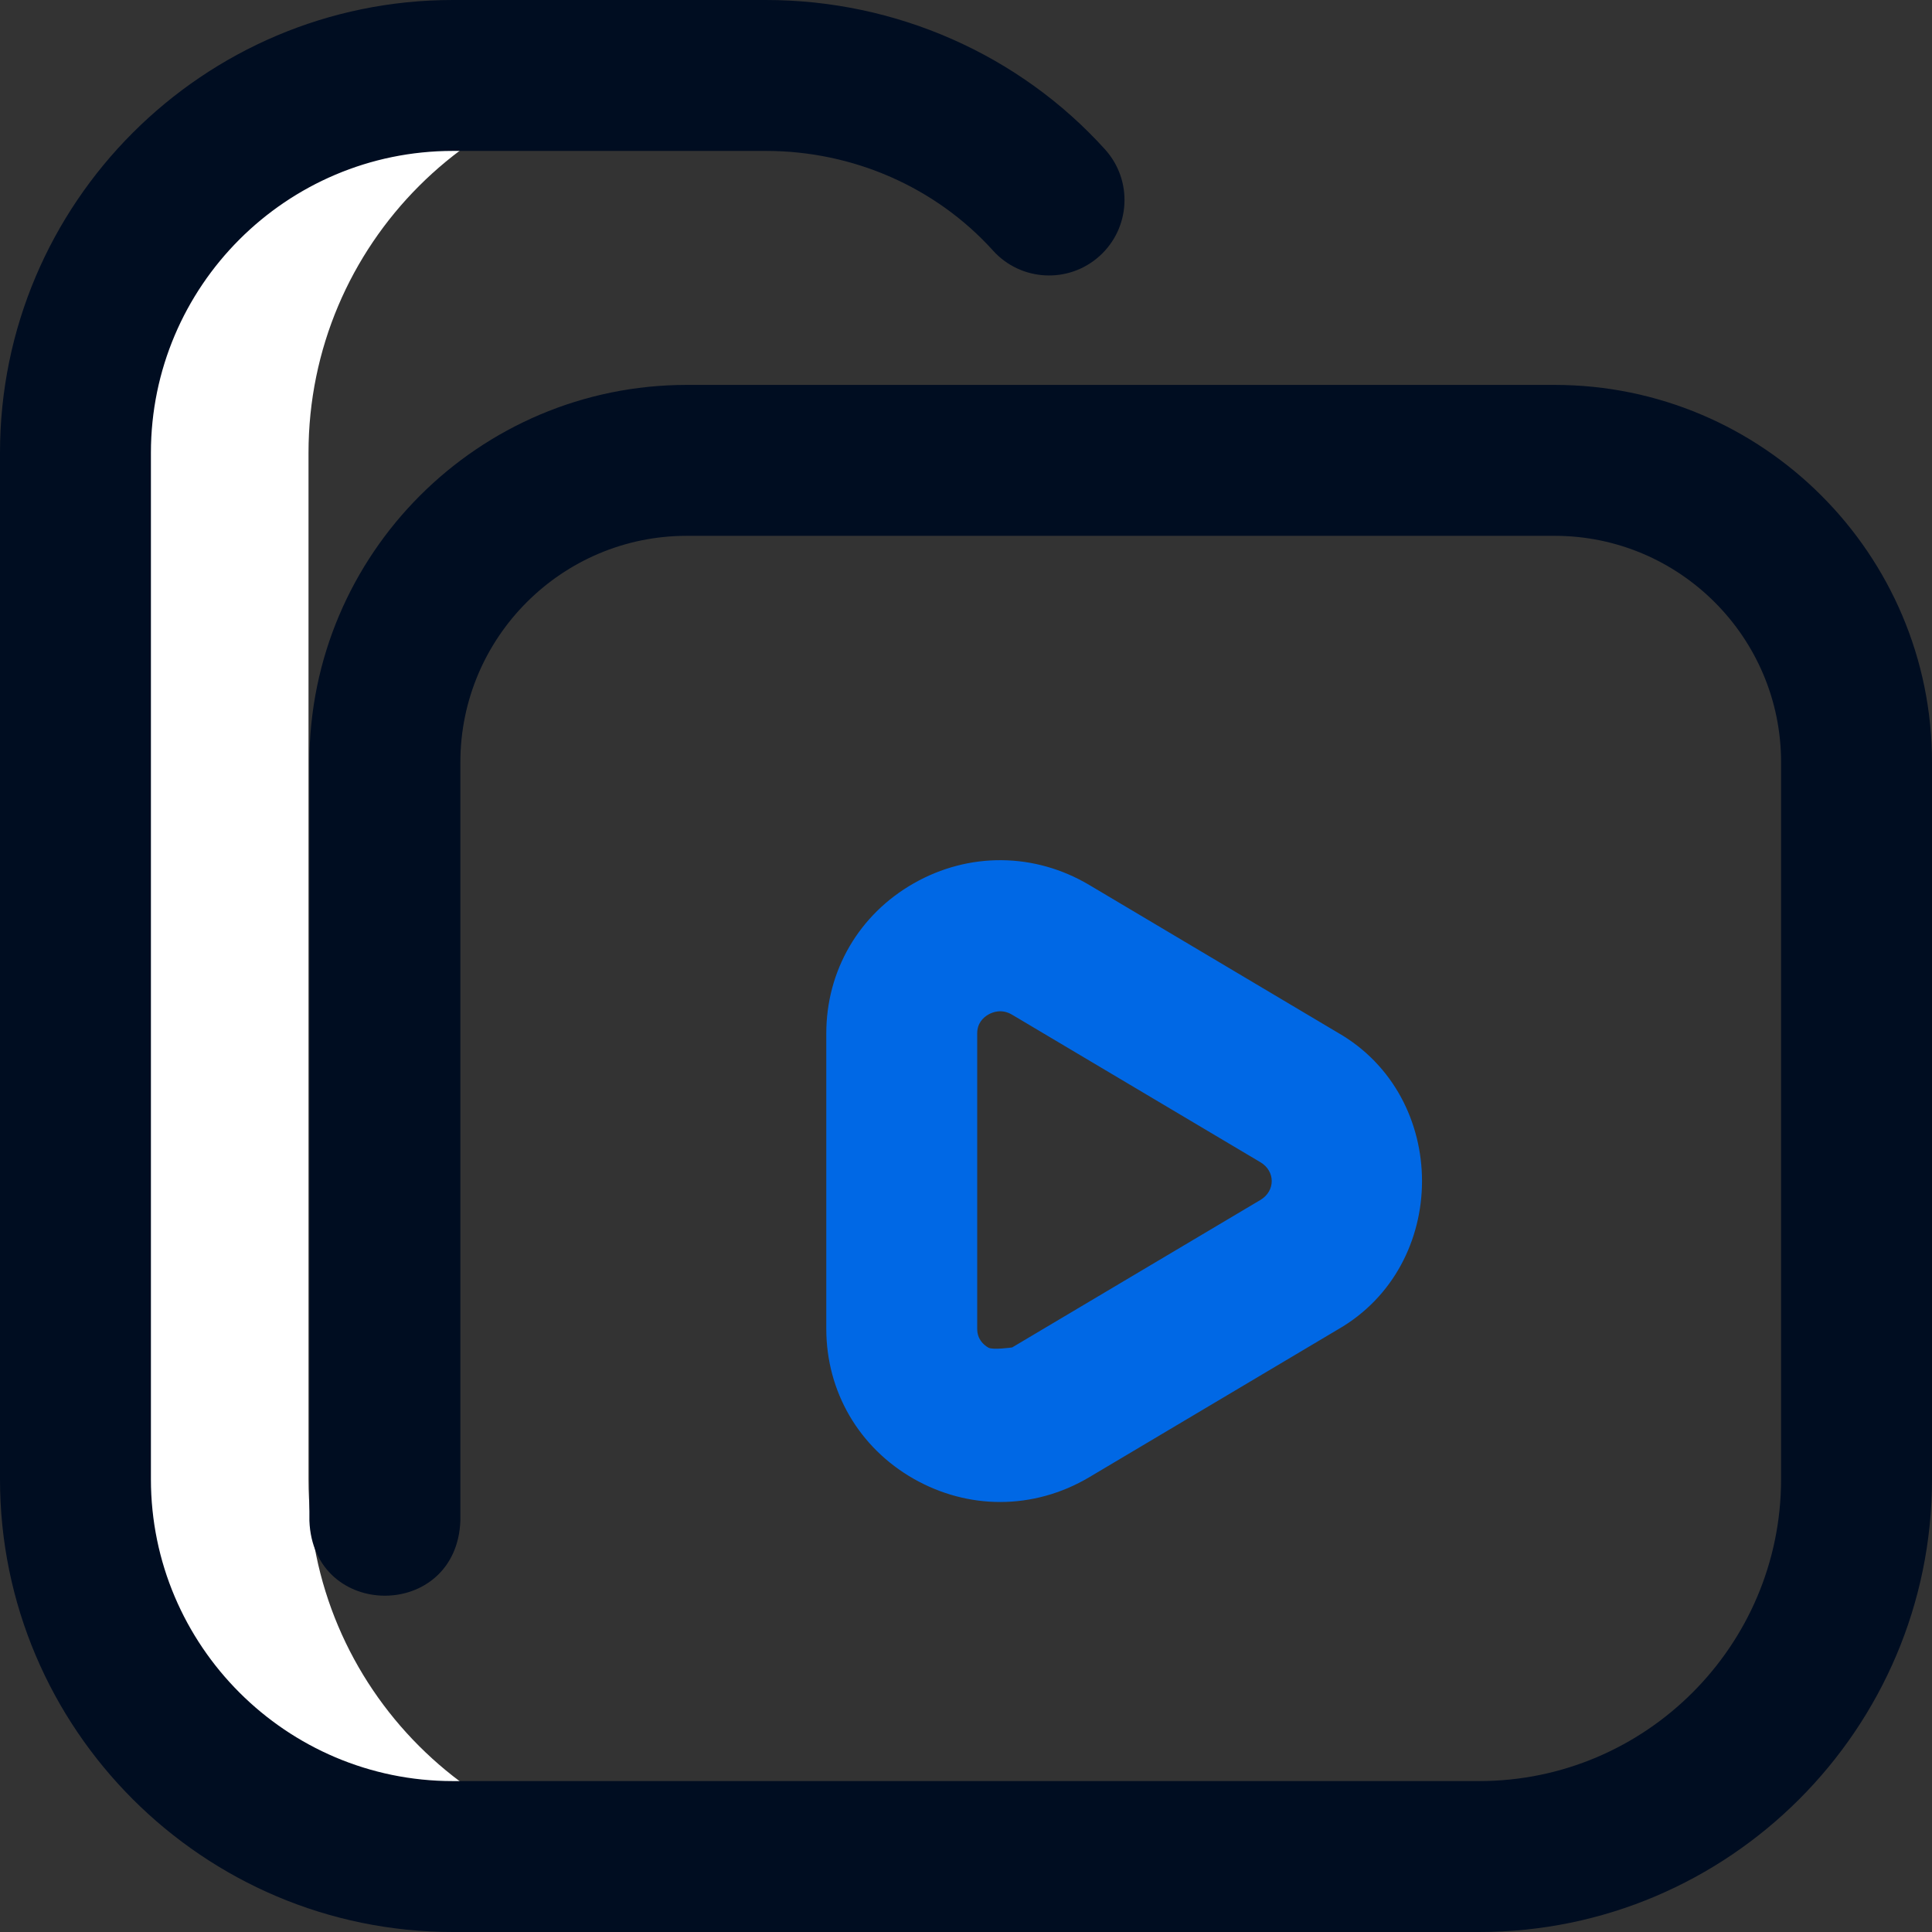
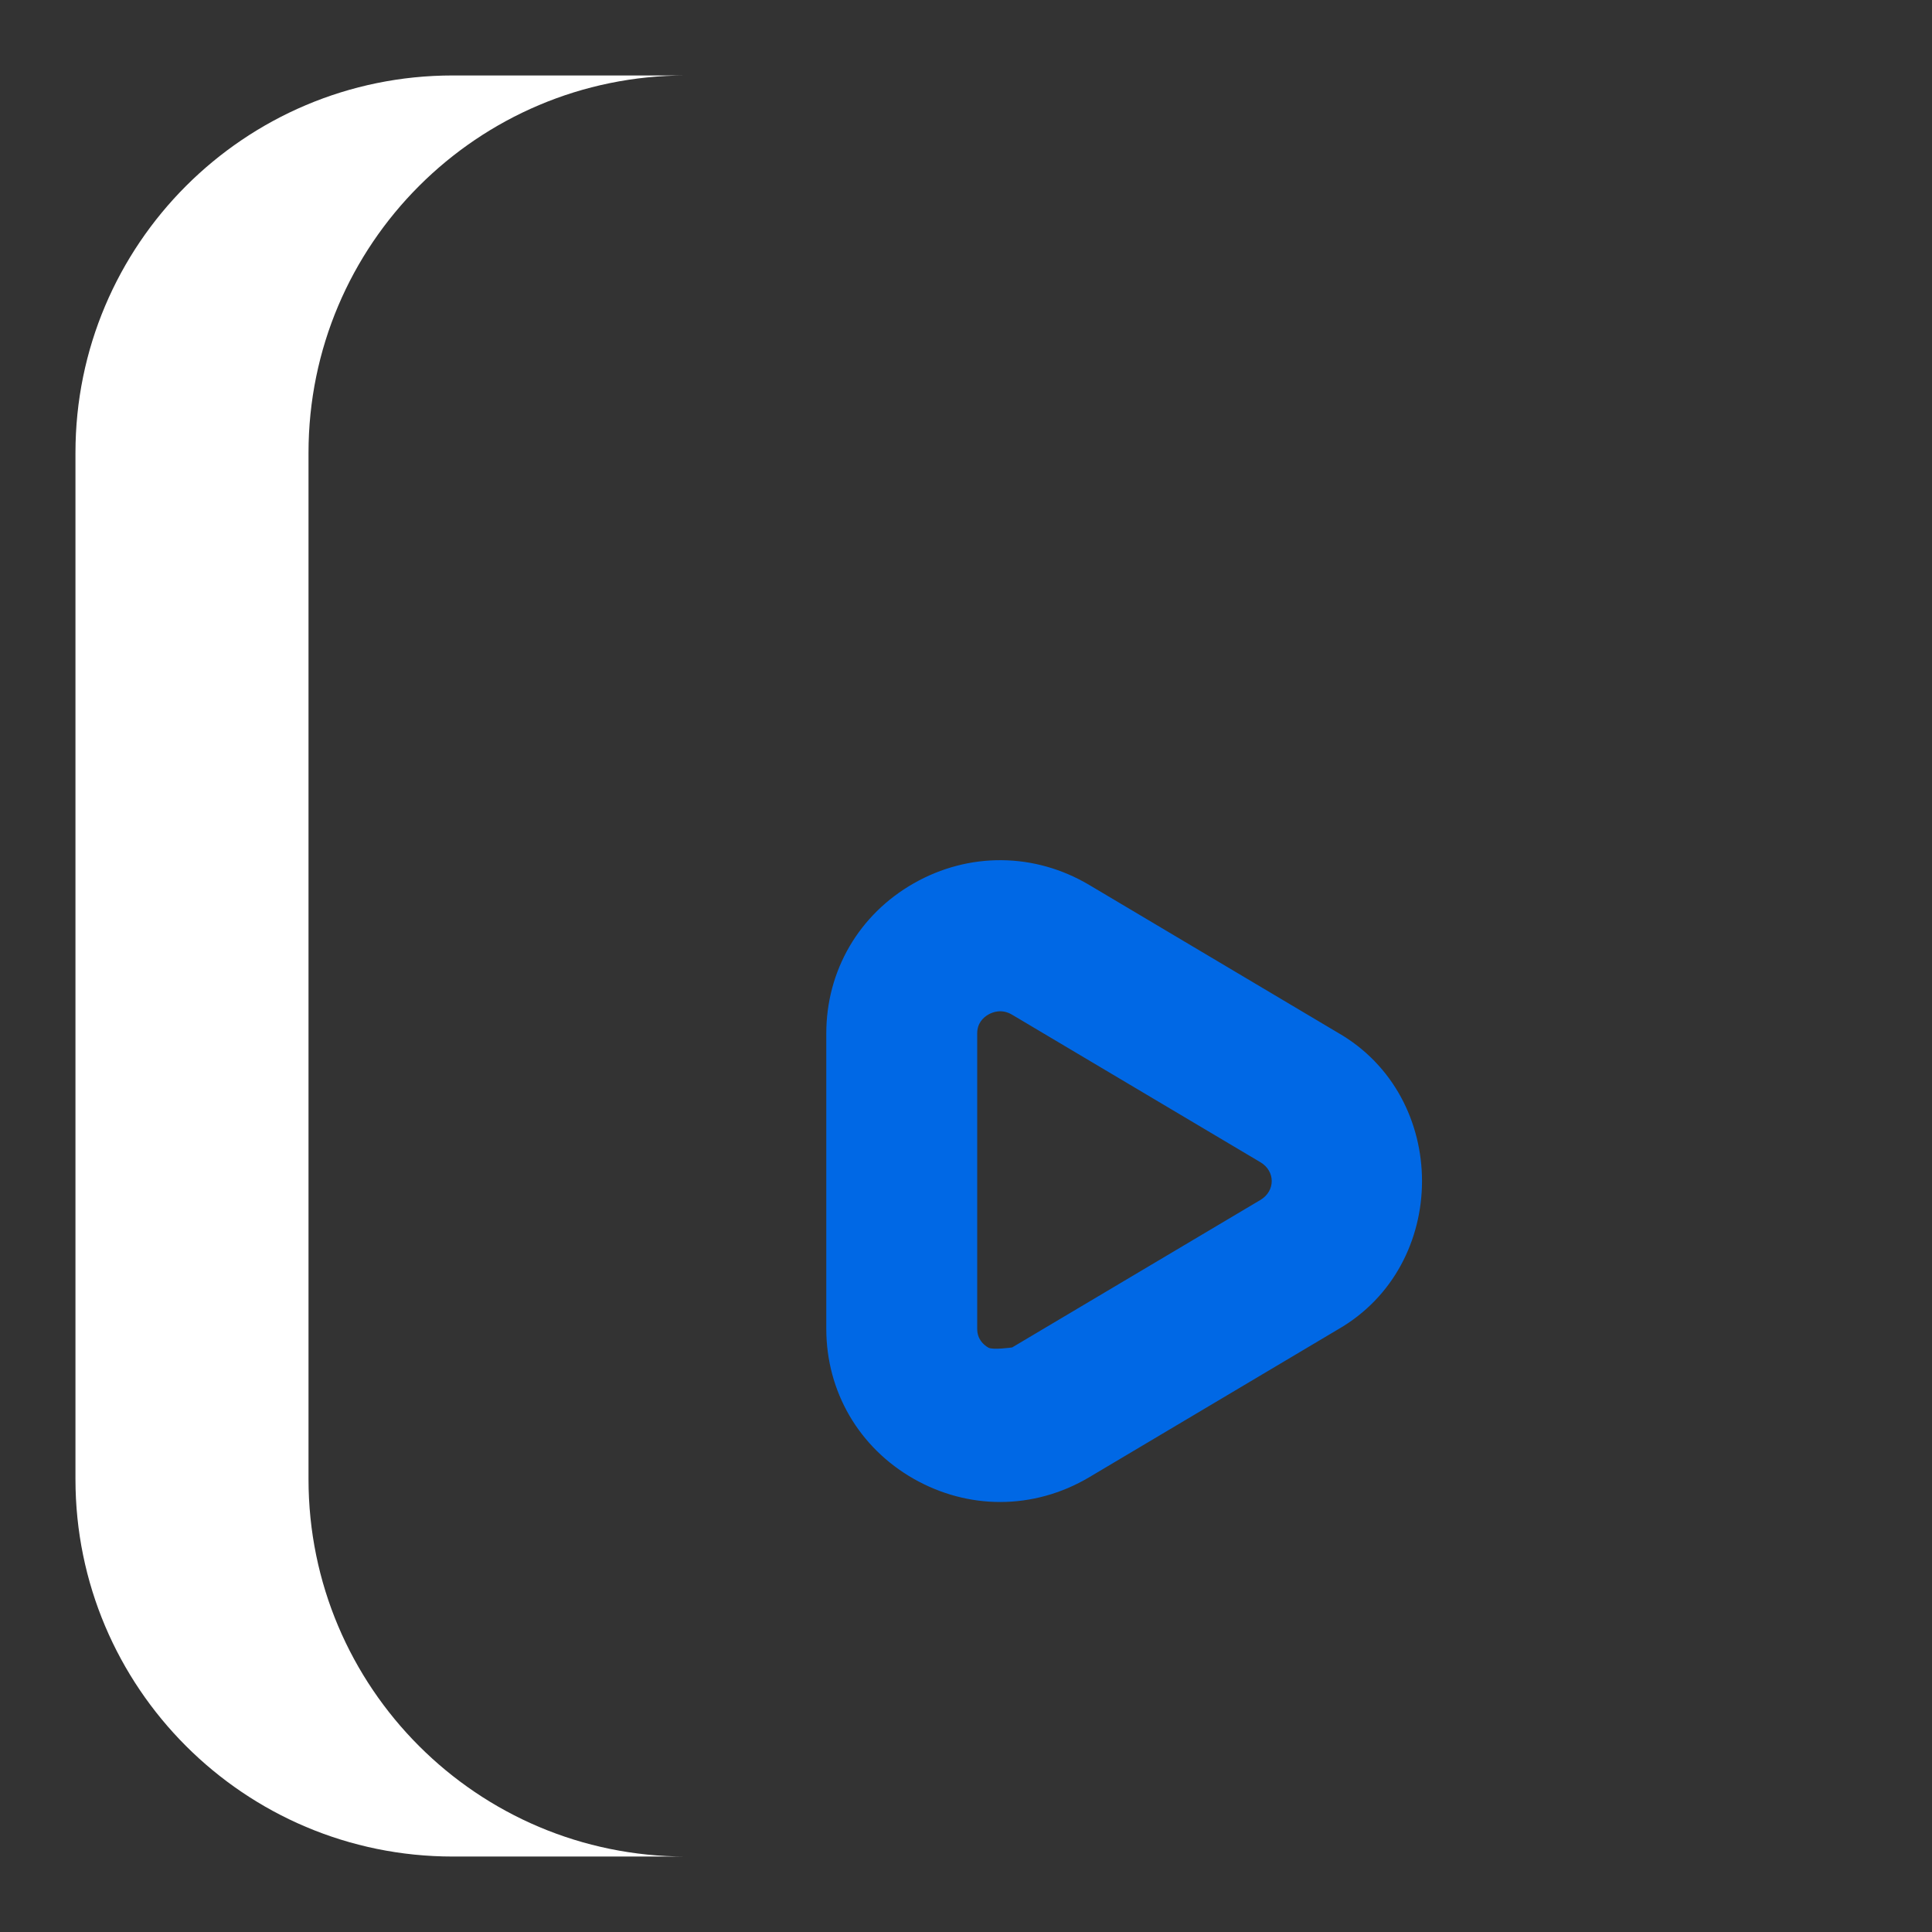
<svg xmlns="http://www.w3.org/2000/svg" width="35" height="35" viewBox="0 0 35 35" fill="none">
  <rect x="0" y="0" width="35" height="35" fill="#333333" stroke="none" />
  <g clip-path="url(#clip0_8404_31959)">
    <path d="M12.425 33.633H8.203C4.428 33.633 1.367 30.572 1.367 26.797V8.203C1.367 4.428 4.428 1.367 8.203 1.367H12.425C8.65 1.367 5.589 4.428 5.589 8.203V26.797C5.589 30.572 8.65 33.633 12.425 33.633Z" fill="white" />
-     <path d="M26.797 35H8.203C3.68 35 0 31.32 0 26.797V8.203C0 3.68 3.68 0 8.203 0H13.877C16.227 0 18.465 0.987 20.019 2.707C20.525 3.267 20.481 4.132 19.92 4.638C19.36 5.144 18.495 5.1 17.989 4.539C16.953 3.392 15.454 2.734 13.877 2.734H8.203C5.188 2.734 2.734 5.188 2.734 8.203V26.797C2.734 29.812 5.188 32.266 8.203 32.266H26.797C29.812 32.266 32.266 29.812 32.266 26.797V13.809C32.266 11.547 30.426 9.707 28.164 9.707H12.441C10.18 9.707 8.34 11.547 8.34 13.809V27.549C8.273 29.361 5.672 29.36 5.605 27.549V13.809C5.605 10.039 8.672 6.973 12.441 6.973H28.164C31.933 6.973 35 10.039 35 13.809V26.797C35 31.32 31.32 35 26.797 35Z" fill="#000D21" />
    <path d="M18.119 27.21C17.582 27.21 17.046 27.07 16.554 26.791C15.561 26.226 14.969 25.21 14.969 24.072V18.721C14.969 17.583 15.561 16.567 16.554 16.002C17.555 15.433 18.743 15.444 19.733 16.032L24.236 18.708C26.27 19.873 26.269 22.92 24.236 24.085L19.733 26.761C19.23 27.06 18.674 27.21 18.119 27.21ZM18.336 24.41L22.839 21.735C23.105 21.572 23.105 21.221 22.839 21.058L18.336 18.383C18.15 18.272 17.987 18.333 17.906 18.379C17.814 18.431 17.703 18.534 17.703 18.721V24.072C17.703 24.259 17.814 24.361 17.906 24.414C17.987 24.46 18.336 24.41 18.336 24.41Z" fill="#0068E5" />
  </g>
  <defs>
    <clipPath id="clip0_8404_31959">
      <rect width="35" height="35" fill="white" />
    </clipPath>
  </defs>
</svg>